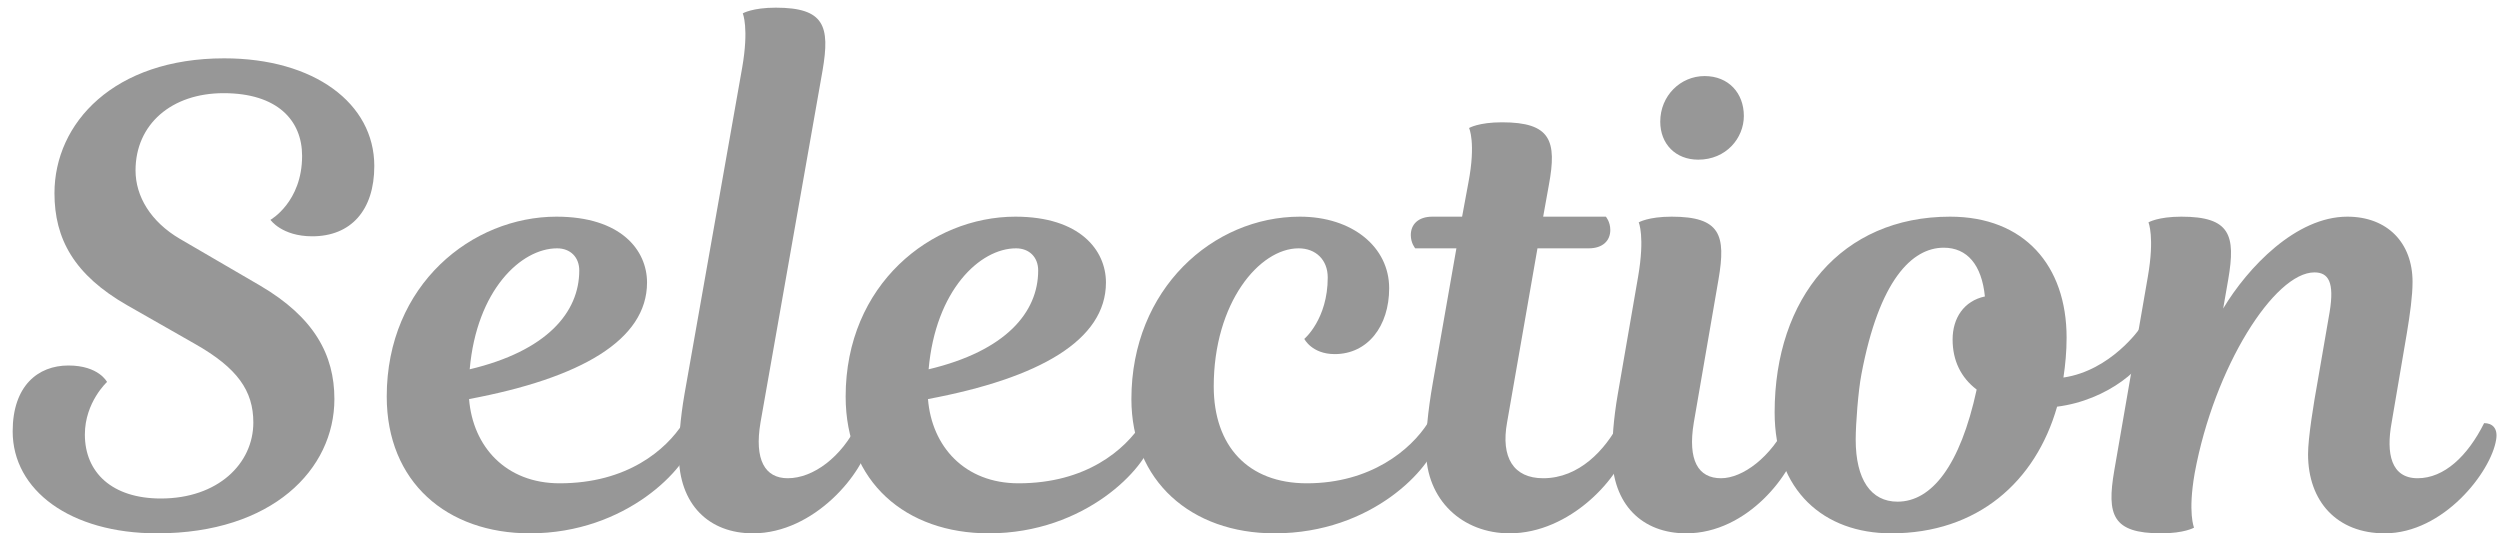
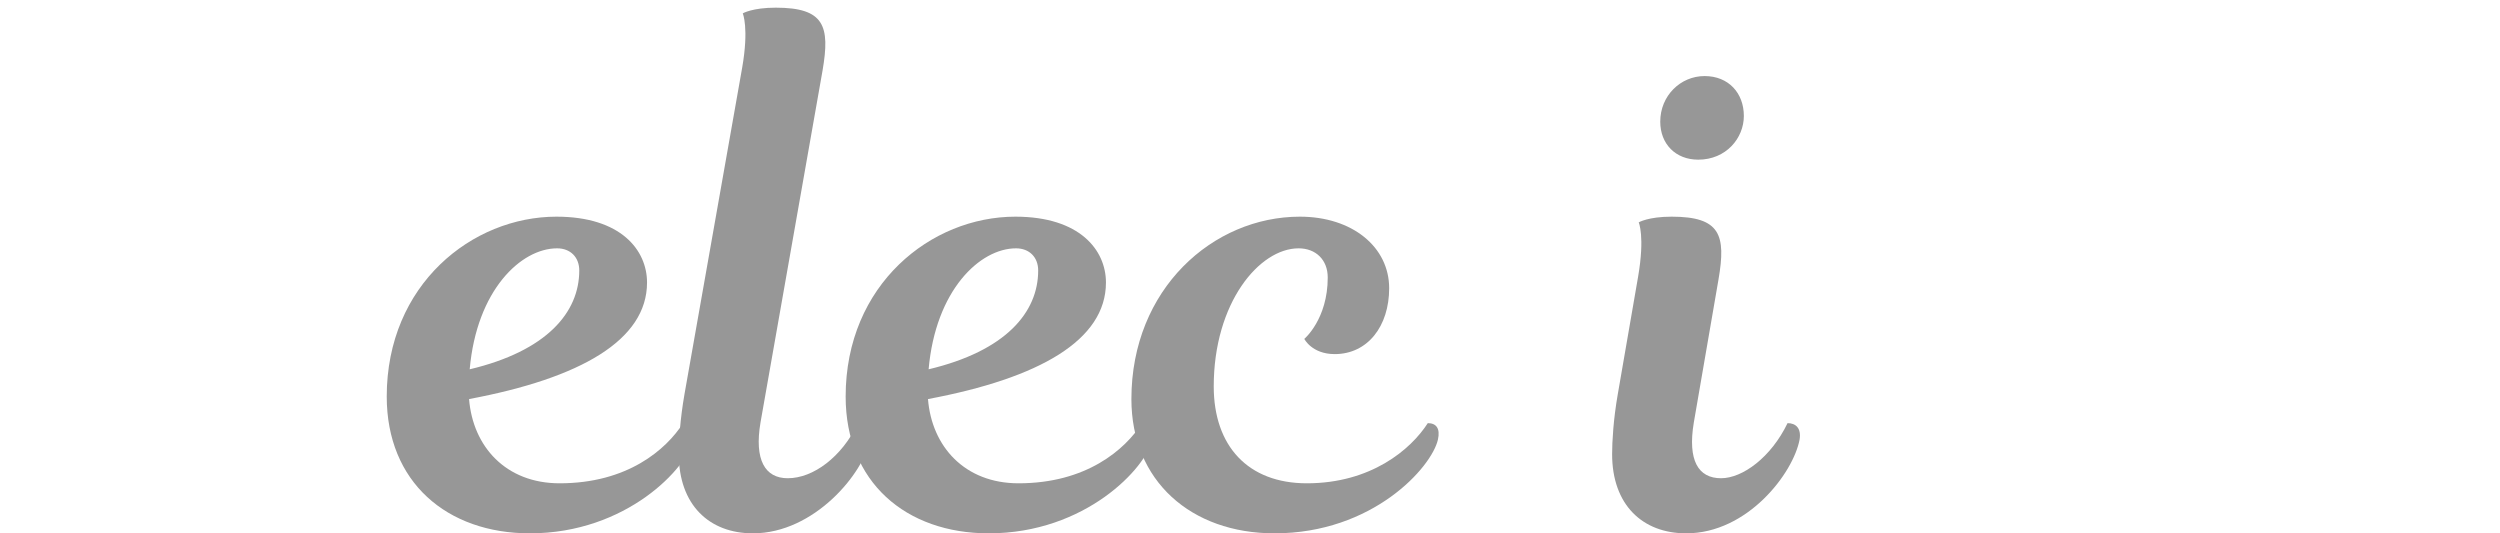
<svg xmlns="http://www.w3.org/2000/svg" width="150" height="32" viewBox="0 0 150 32" fill="none">
-   <path d="M139.053 22.918L139.775 18.738C140.079 16.914 139.699 16.344 138.863 16.344C136.469 16.344 132.859 22.006 131.681 28.39C131.263 30.784 131.643 31.658 131.643 31.658C131.643 31.658 131.073 32 129.667 32C126.741 32 126.399 30.898 126.855 28.238L128.869 16.61C129.287 14.216 128.907 13.342 128.907 13.342C128.907 13.342 129.477 13 130.883 13C133.809 13 134.151 14.102 133.695 16.762L133.391 18.51C134.873 16.04 137.761 13 140.839 13C143.233 13 144.753 14.558 144.753 16.914C144.753 17.75 144.601 18.852 144.411 19.992L143.499 25.35C143.157 27.212 143.461 28.694 145.057 28.694C146.653 28.694 148.059 27.364 149.047 25.388C149.541 25.388 149.883 25.692 149.769 26.376C149.465 28.314 146.615 32 143.081 32C140.231 32 138.483 30.1 138.483 27.25C138.483 26.262 138.825 24.172 139.053 22.918Z" fill="#979797" />
-   <path d="M117.004 13C121.45 13 123.996 15.926 123.996 20.258C123.996 21.094 123.92 21.892 123.806 22.652C126.656 22.234 128.404 19.688 128.404 19.688C128.898 19.688 129.164 20.068 129.088 20.638C128.86 21.968 126.466 24.02 123.426 24.4C122.134 28.922 118.638 32 113.47 32C109.442 32 106.478 29.454 106.478 24.742C106.478 17.864 110.506 13 117.004 13ZM117.156 20.372C117.156 19.08 117.84 18.054 119.094 17.788C118.904 15.888 118.03 14.862 116.624 14.862C114.724 14.862 112.748 16.8 111.684 22.462C111.494 23.45 111.342 25.426 111.342 26.376C111.342 28.77 112.254 30.1 113.85 30.1C115.902 30.1 117.612 27.934 118.6 23.374C117.65 22.652 117.156 21.626 117.156 20.372Z" fill="#979797" />
  <path d="M97.069 23.64L98.285 16.61C98.703 14.178 98.323 13.342 98.323 13.342C98.323 13.342 98.893 13 100.299 13C103.225 13 103.567 14.102 103.111 16.762L101.629 25.35C101.249 27.63 101.895 28.694 103.263 28.694C104.555 28.694 106.265 27.44 107.253 25.388C107.747 25.388 108.089 25.692 107.975 26.376C107.595 28.39 104.859 32 101.173 32C98.551 32 96.727 30.29 96.727 27.25C96.727 26.49 96.803 25.16 97.069 23.64ZM99.615 7.3C99.615 5.742 100.831 4.564 102.275 4.564C103.719 4.564 104.631 5.59 104.631 6.958C104.631 8.288 103.567 9.58 101.895 9.58C100.527 9.58 99.615 8.63 99.615 7.3Z" fill="#979797" />
-   <path d="M85.94 13H87.726L88.106 10.948C88.562 8.554 88.144 7.68 88.144 7.68C88.144 7.68 88.714 7.338 90.12 7.338C93.046 7.338 93.426 8.44 92.932 11.1L92.59 13H96.352C96.352 13 96.618 13.304 96.618 13.798C96.618 14.444 96.162 14.9 95.326 14.9H92.248L90.424 25.35C90.044 27.44 90.804 28.694 92.59 28.694C94.756 28.694 96.314 26.984 97.15 25.388C97.644 25.388 97.986 25.73 97.834 26.376C97.264 28.694 94.186 32 90.576 32C87.764 32 85.56 30.024 85.56 26.984C85.56 26.11 85.636 24.856 85.978 22.918L87.384 14.9H84.914C84.914 14.9 84.648 14.596 84.648 14.102C84.648 13.456 85.104 13 85.94 13Z" fill="#979797" />
  <path d="M76.472 32C71.456 32 67.884 28.846 67.884 23.944C67.884 17.332 72.786 13 77.992 13C81.146 13 83.35 14.824 83.35 17.294C83.35 19.574 82.058 21.246 80.082 21.246C78.714 21.246 78.258 20.334 78.258 20.334C78.258 20.334 79.664 19.156 79.664 16.648C79.664 15.584 78.942 14.9 77.916 14.9C75.56 14.9 72.824 18.168 72.824 23.184C72.824 26.756 74.876 28.998 78.41 28.998C82.248 28.998 84.642 26.984 85.668 25.388C86.162 25.388 86.428 25.692 86.276 26.376C85.896 28.048 82.362 32 76.472 32Z" fill="#979797" />
  <path d="M59.327 32C54.349 32 50.739 28.922 50.739 23.792C50.739 17.066 55.869 13 60.923 13C64.799 13 66.357 15.014 66.357 16.952C66.357 20.41 62.367 22.69 55.679 23.944C55.907 26.794 57.883 28.998 61.113 28.998C65.179 28.998 67.497 26.984 68.523 25.388C69.017 25.388 69.283 25.692 69.131 26.376C68.789 28.048 65.141 32 59.327 32ZM60.961 14.9C58.795 14.9 56.135 17.408 55.717 22.158C60.353 21.056 62.291 18.738 62.291 16.23C62.291 15.432 61.759 14.9 60.961 14.9Z" fill="#979797" />
  <path d="M41.071 23.64L44.529 4.07C44.947 1.676 44.566 0.802 44.566 0.802C44.566 0.802 45.136 0.46 46.542 0.46C49.468 0.46 49.81 1.562 49.355 4.222L45.63 25.35C45.251 27.592 45.897 28.694 47.264 28.694C48.785 28.694 50.495 27.44 51.483 25.388C51.977 25.388 52.319 25.692 52.205 26.376C51.825 28.39 48.861 32 45.175 32C42.553 32 40.728 30.29 40.728 27.25C40.728 26.49 40.804 25.16 41.071 23.64Z" fill="#979797" />
  <path d="M31.792 32C26.814 32 23.204 28.922 23.204 23.792C23.204 17.066 28.334 13 33.388 13C37.264 13 38.822 15.014 38.822 16.952C38.822 20.41 34.832 22.69 28.144 23.944C28.372 26.794 30.348 28.998 33.578 28.998C37.644 28.998 39.962 26.984 40.988 25.388C41.482 25.388 41.748 25.692 41.596 26.376C41.254 28.048 37.606 32 31.792 32ZM33.426 14.9C31.26 14.9 28.6 17.408 28.182 22.158C32.818 21.056 34.756 18.738 34.756 16.23C34.756 15.432 34.224 14.9 33.426 14.9Z" fill="#979797" />
-   <path d="M13.414 5.59C10.298 5.59 8.132 7.452 8.132 10.226C8.132 11.784 9.044 13.304 10.792 14.33L15.618 17.142C18.848 19.042 20.064 21.284 20.064 23.944C20.064 28.162 16.34 32 9.424 32C4.218 32 0.76 29.416 0.76 25.882C0.76 23.146 2.28 21.93 4.104 21.93C5.928 21.93 6.422 22.918 6.422 22.918C6.422 22.918 5.092 24.134 5.092 26.072C5.092 28.352 6.726 29.91 9.652 29.91C13.072 29.91 15.2 27.82 15.2 25.35C15.2 23.45 14.25 22.082 11.704 20.638L7.638 18.32C4.446 16.496 3.268 14.33 3.268 11.594C3.268 7.376 6.84 3.5 13.452 3.5C18.848 3.5 22.458 6.198 22.458 9.96C22.458 12.62 21.052 14.178 18.734 14.178C16.91 14.178 16.226 13.19 16.226 13.19C16.226 13.19 18.126 12.126 18.126 9.352C18.126 7.224 16.644 5.59 13.414 5.59Z" fill="#979797" />
</svg>